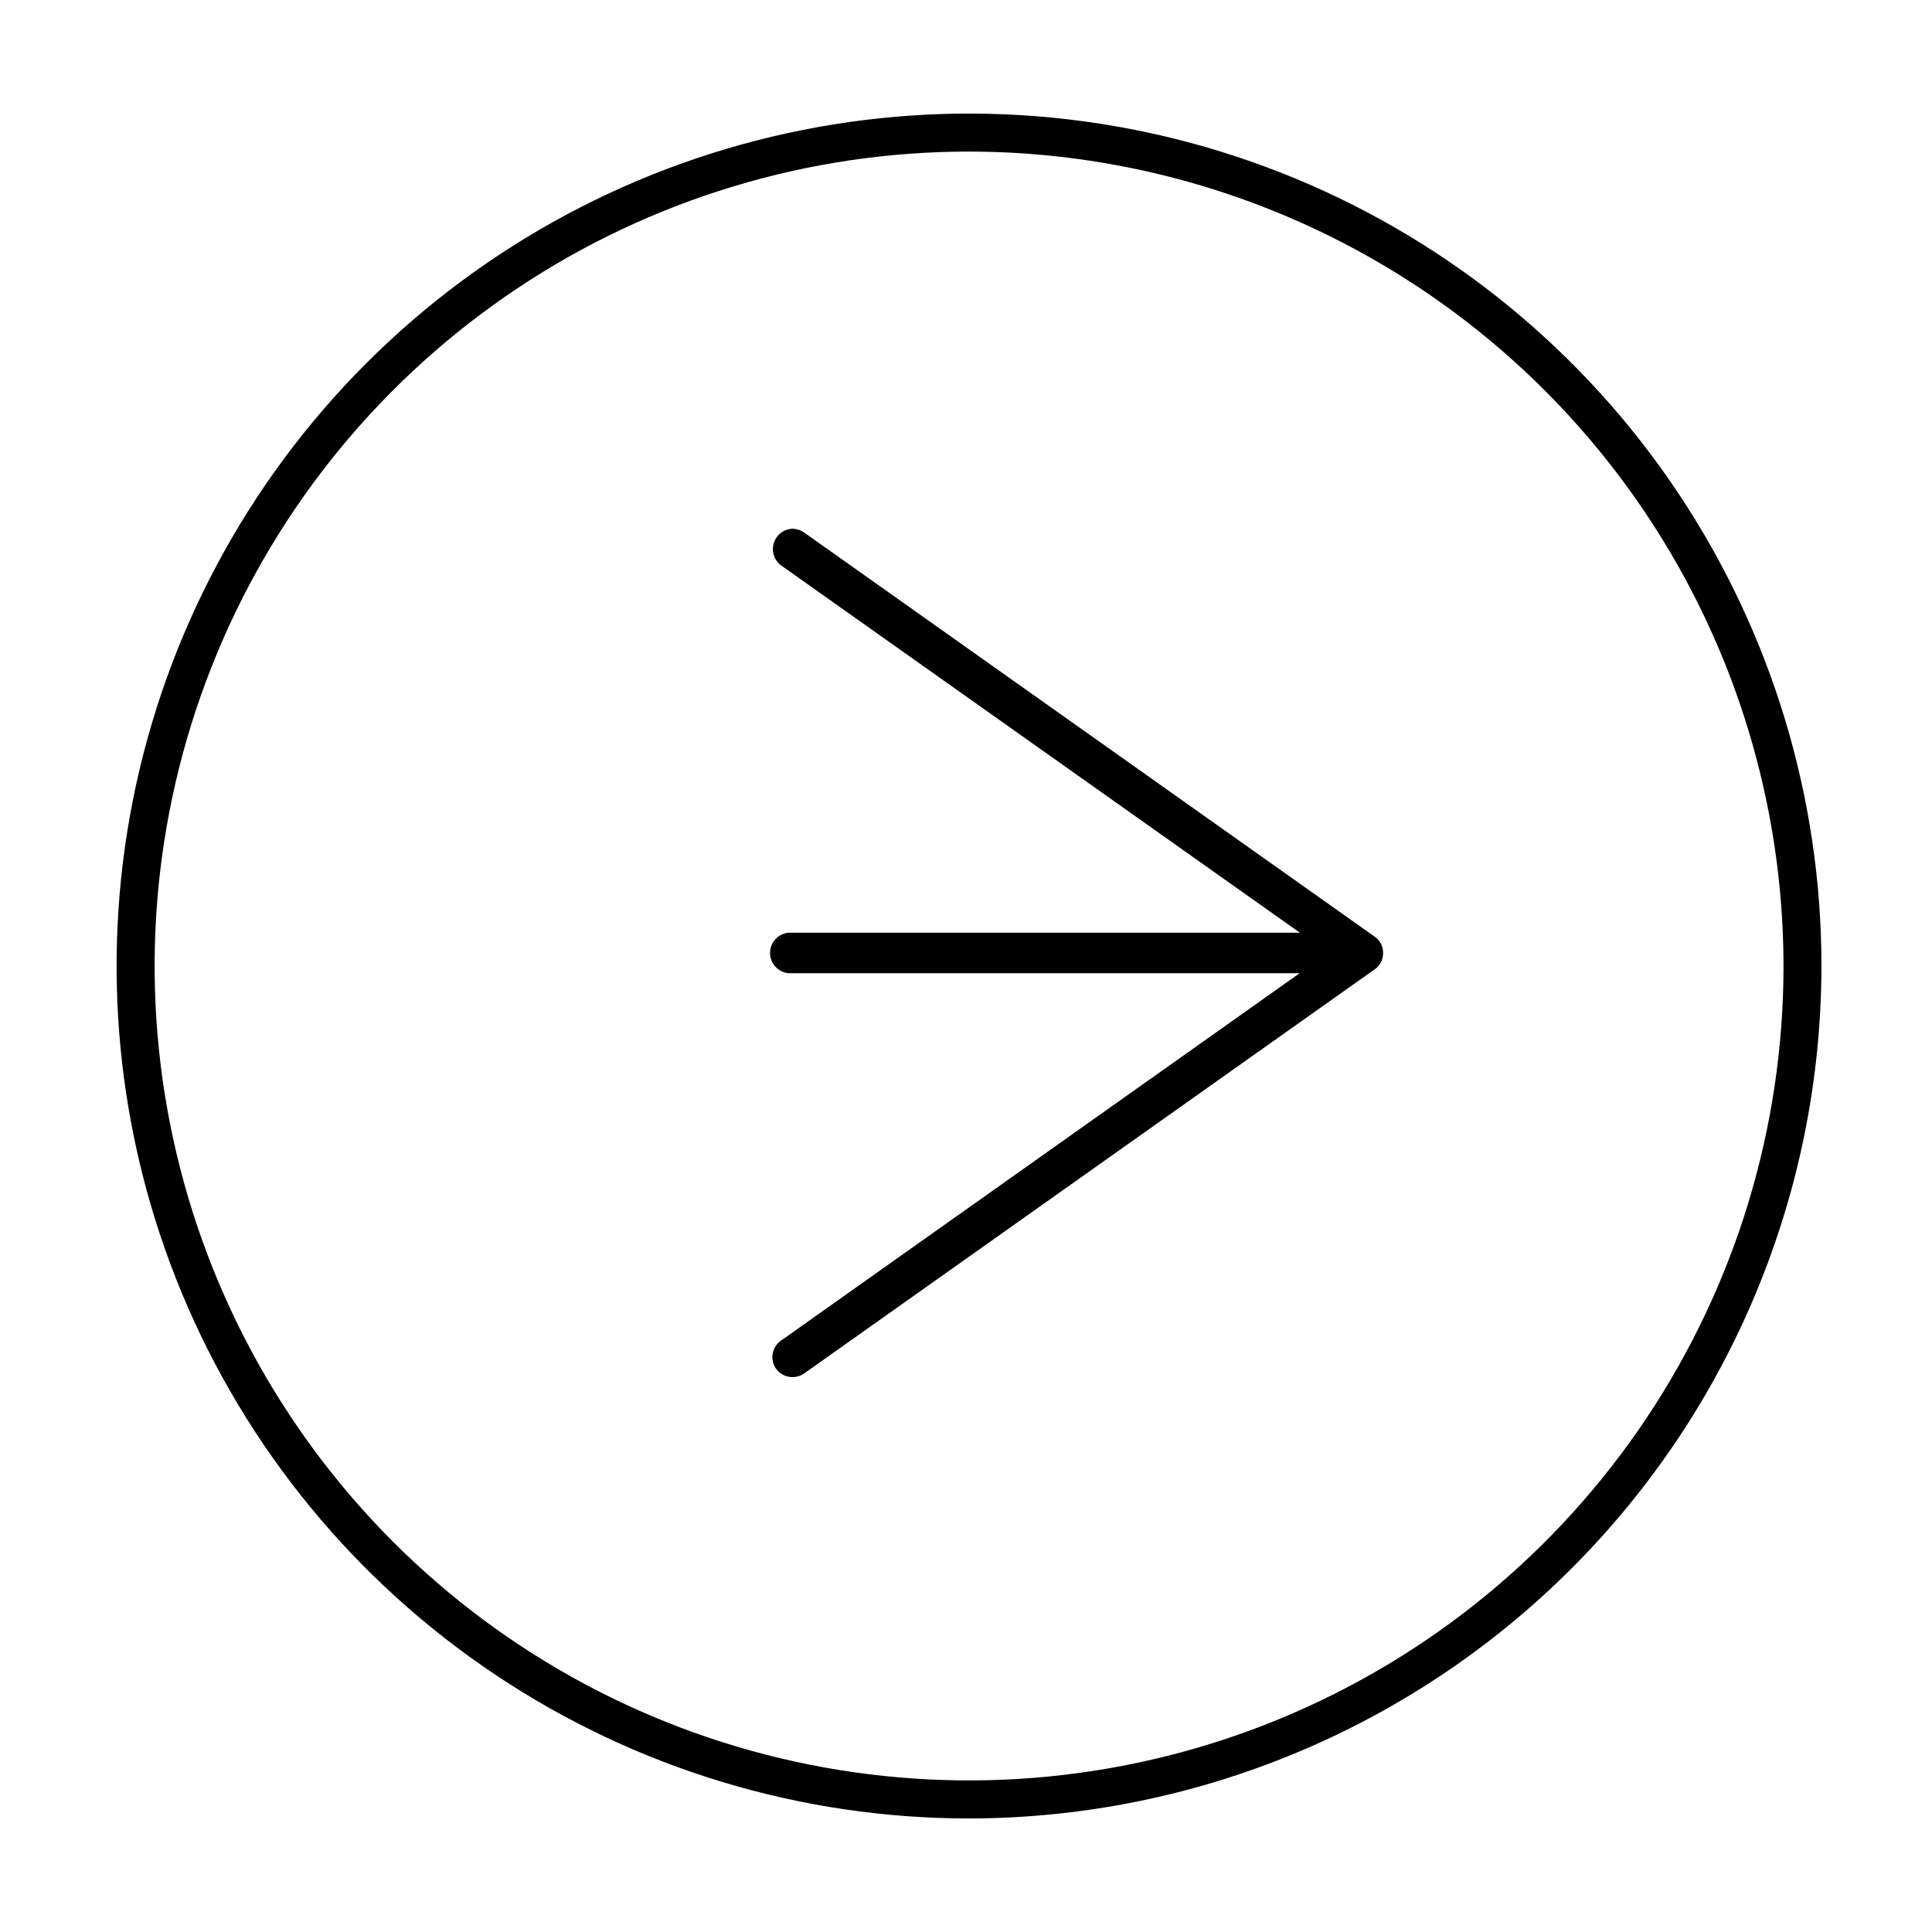
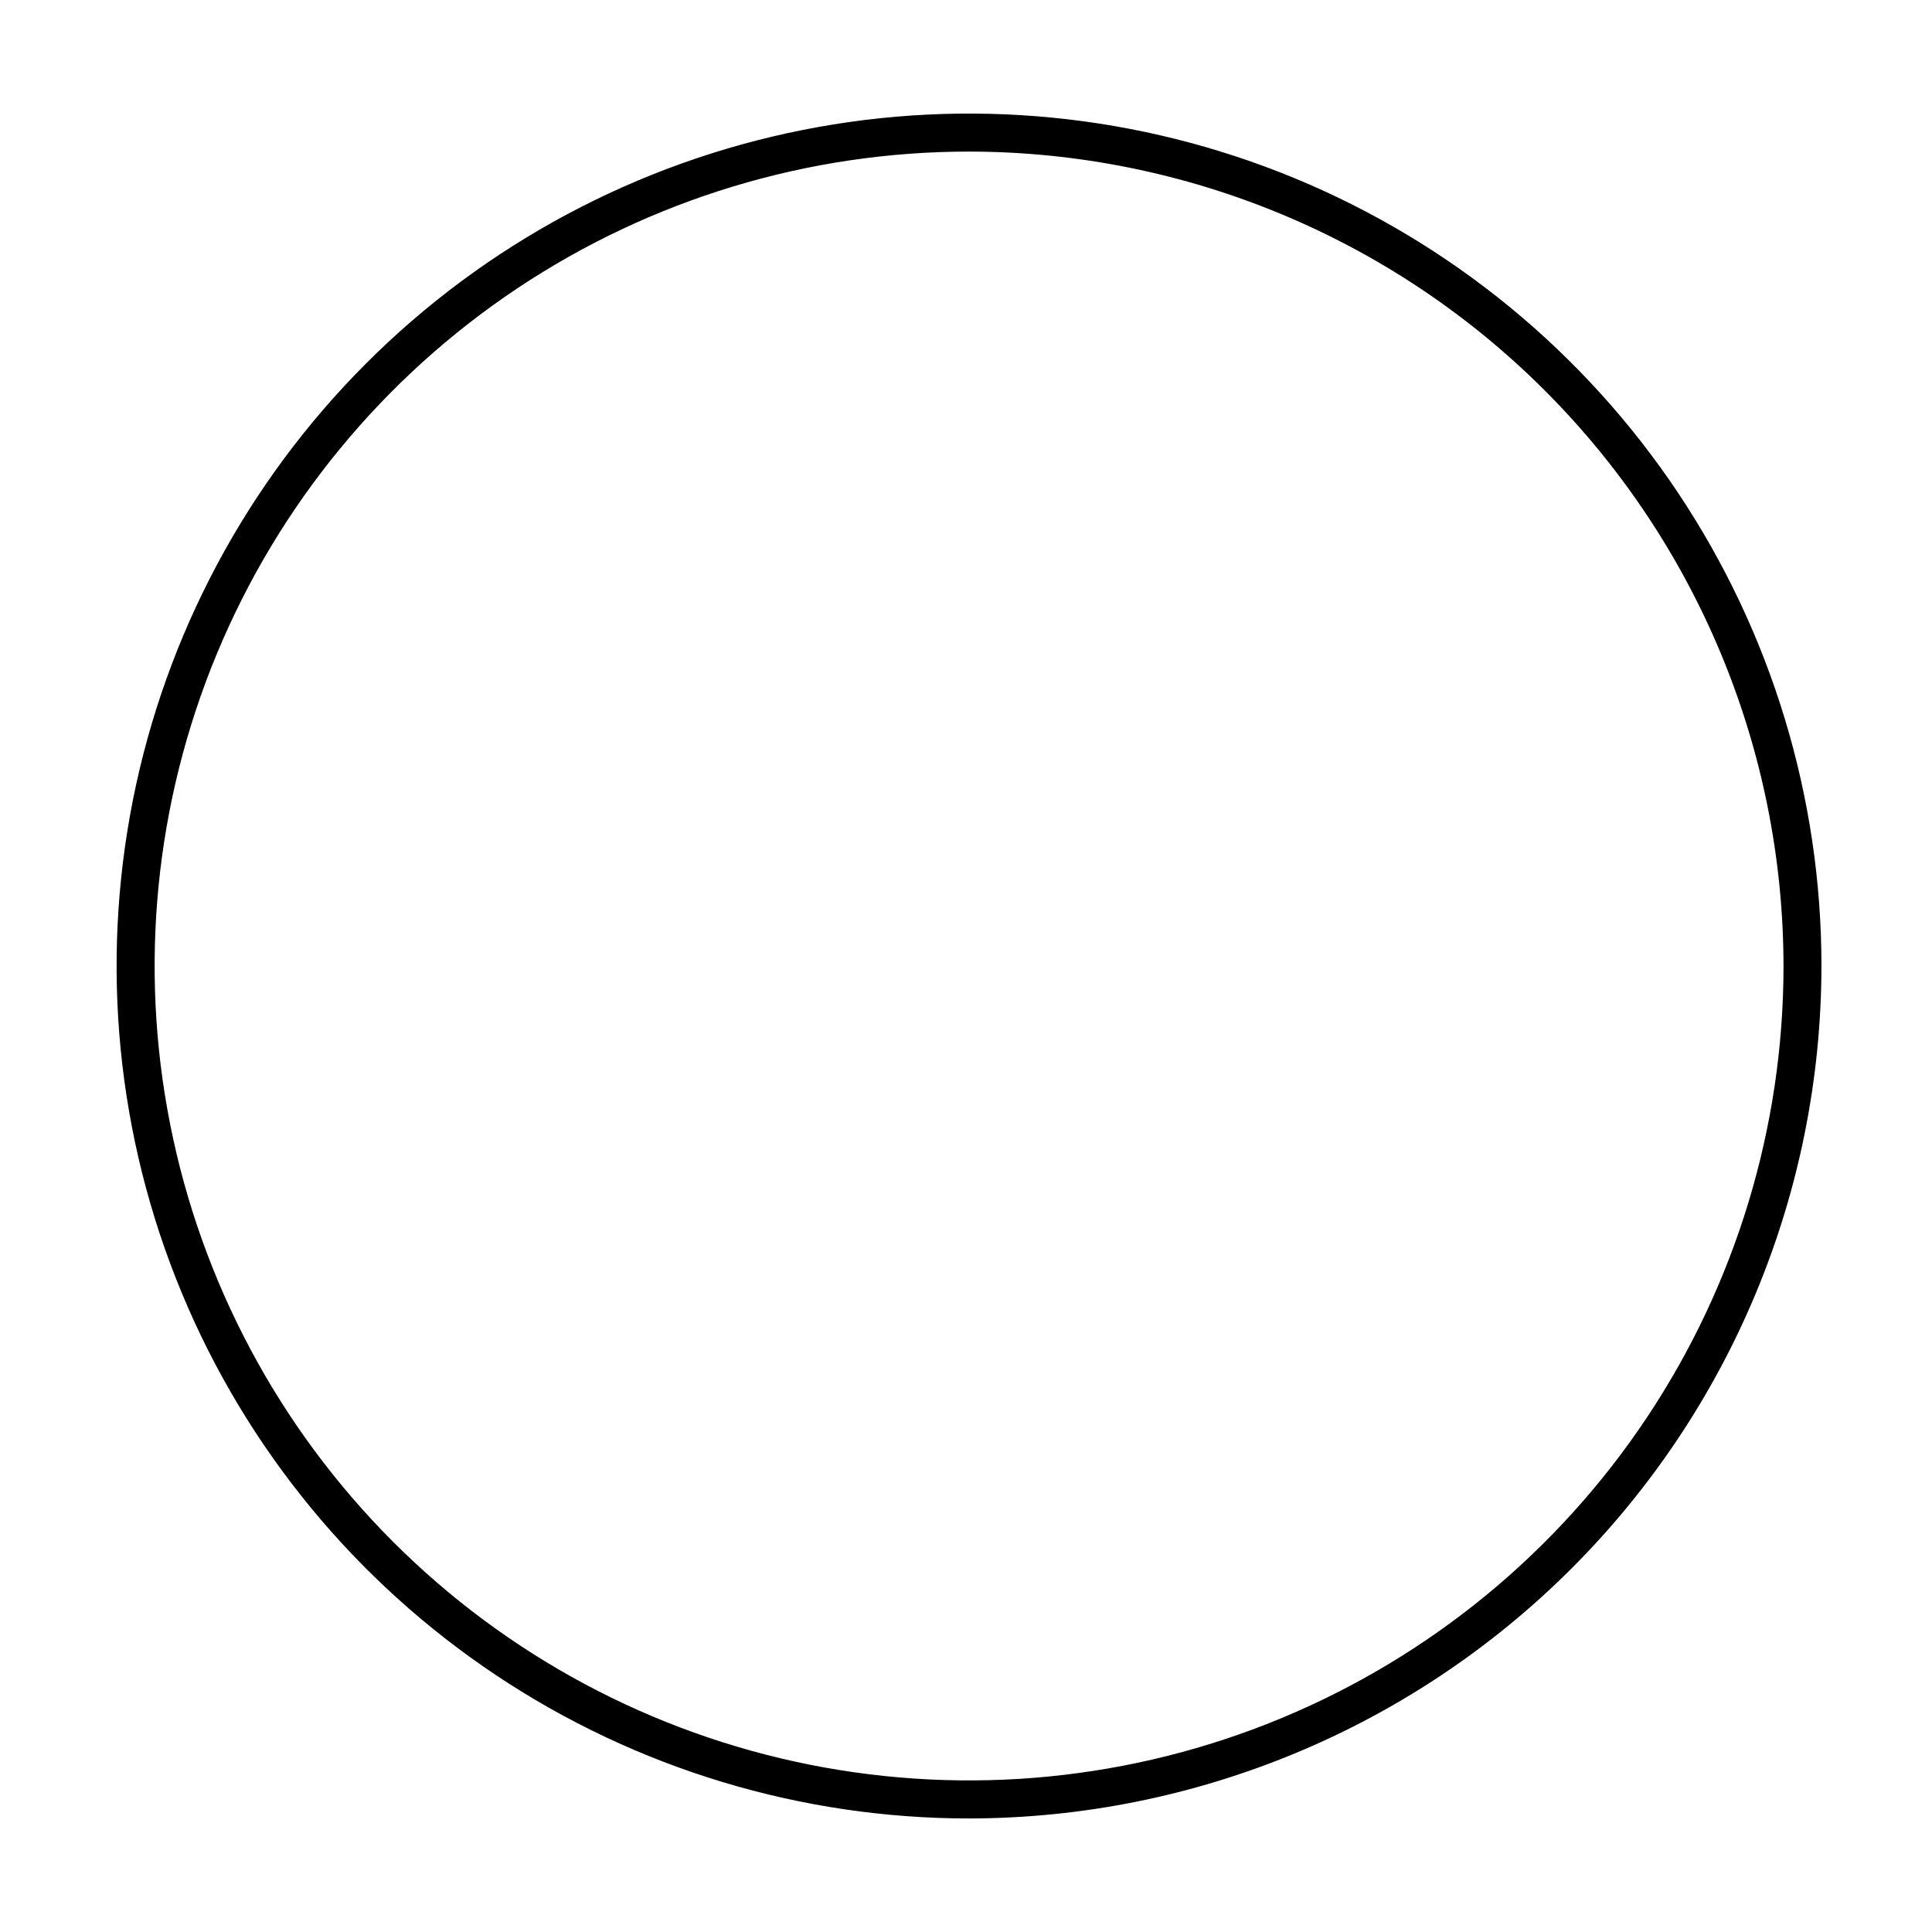
<svg xmlns="http://www.w3.org/2000/svg" fill="#000000" width="800px" height="800px" version="1.1" viewBox="144 144 512 512">
  <g>
-     <path d="m354.15 284.12c-2.332 0.027-4.379 1.551-5.078 3.773-0.699 2.223 0.109 4.644 2.004 6l144.95 102.63-144.95 102.68c-1.188 0.789-2.012 2.019-2.289 3.422-0.273 1.402 0.023 2.856 0.828 4.035 1.711 2.434 5.07 3.019 7.508 1.309l151.14-107.06h-0.004c1.469-0.965 2.328-2.629 2.269-4.383 0.043-1.738-0.816-3.379-2.269-4.332l-151.14-107.06 0.004-0.004c-0.875-0.613-1.906-0.961-2.973-1.008z" />
-     <path d="m505.29 391.18h-152.35c-2.762 0.266-4.867 2.59-4.867 5.363 0 2.777 2.106 5.098 4.867 5.367h152.35c2.766-0.27 4.871-2.59 4.871-5.367 0-2.773-2.106-5.098-4.871-5.363z" />
    <path d="m401.01 625.91c-44.691 0.039-88.387-13.176-125.56-37.973-37.18-24.801-66.164-60.066-83.293-101.34-17.133-41.277-21.633-86.703-12.941-130.54 8.695-43.836 30.195-84.109 61.781-115.72 31.586-31.613 71.84-53.148 115.66-61.883 43.828-8.734 89.262-4.269 130.55 12.82 41.289 17.094 76.582 46.051 101.41 83.203 24.832 37.156 38.086 80.84 38.086 125.53-0.066 59.859-23.859 117.25-66.168 159.59-42.309 42.348-99.676 66.191-159.54 66.312zm0-441.74c-42.699-0.043-84.445 12.582-119.96 36.273s-63.215 57.387-79.582 96.82c-16.367 39.438-20.672 82.84-12.367 124.72 8.305 41.883 28.848 80.359 59.023 110.56 30.176 30.207 68.633 50.781 110.51 59.125 41.871 8.344 85.277 4.082 124.73-12.246 39.453-16.332 73.172-43.996 96.898-79.492 23.723-35.5 36.387-77.234 36.387-119.93-0.066-57.188-22.801-112.02-63.219-152.47-40.418-40.457-95.227-63.242-152.41-63.359z" />
  </g>
</svg>